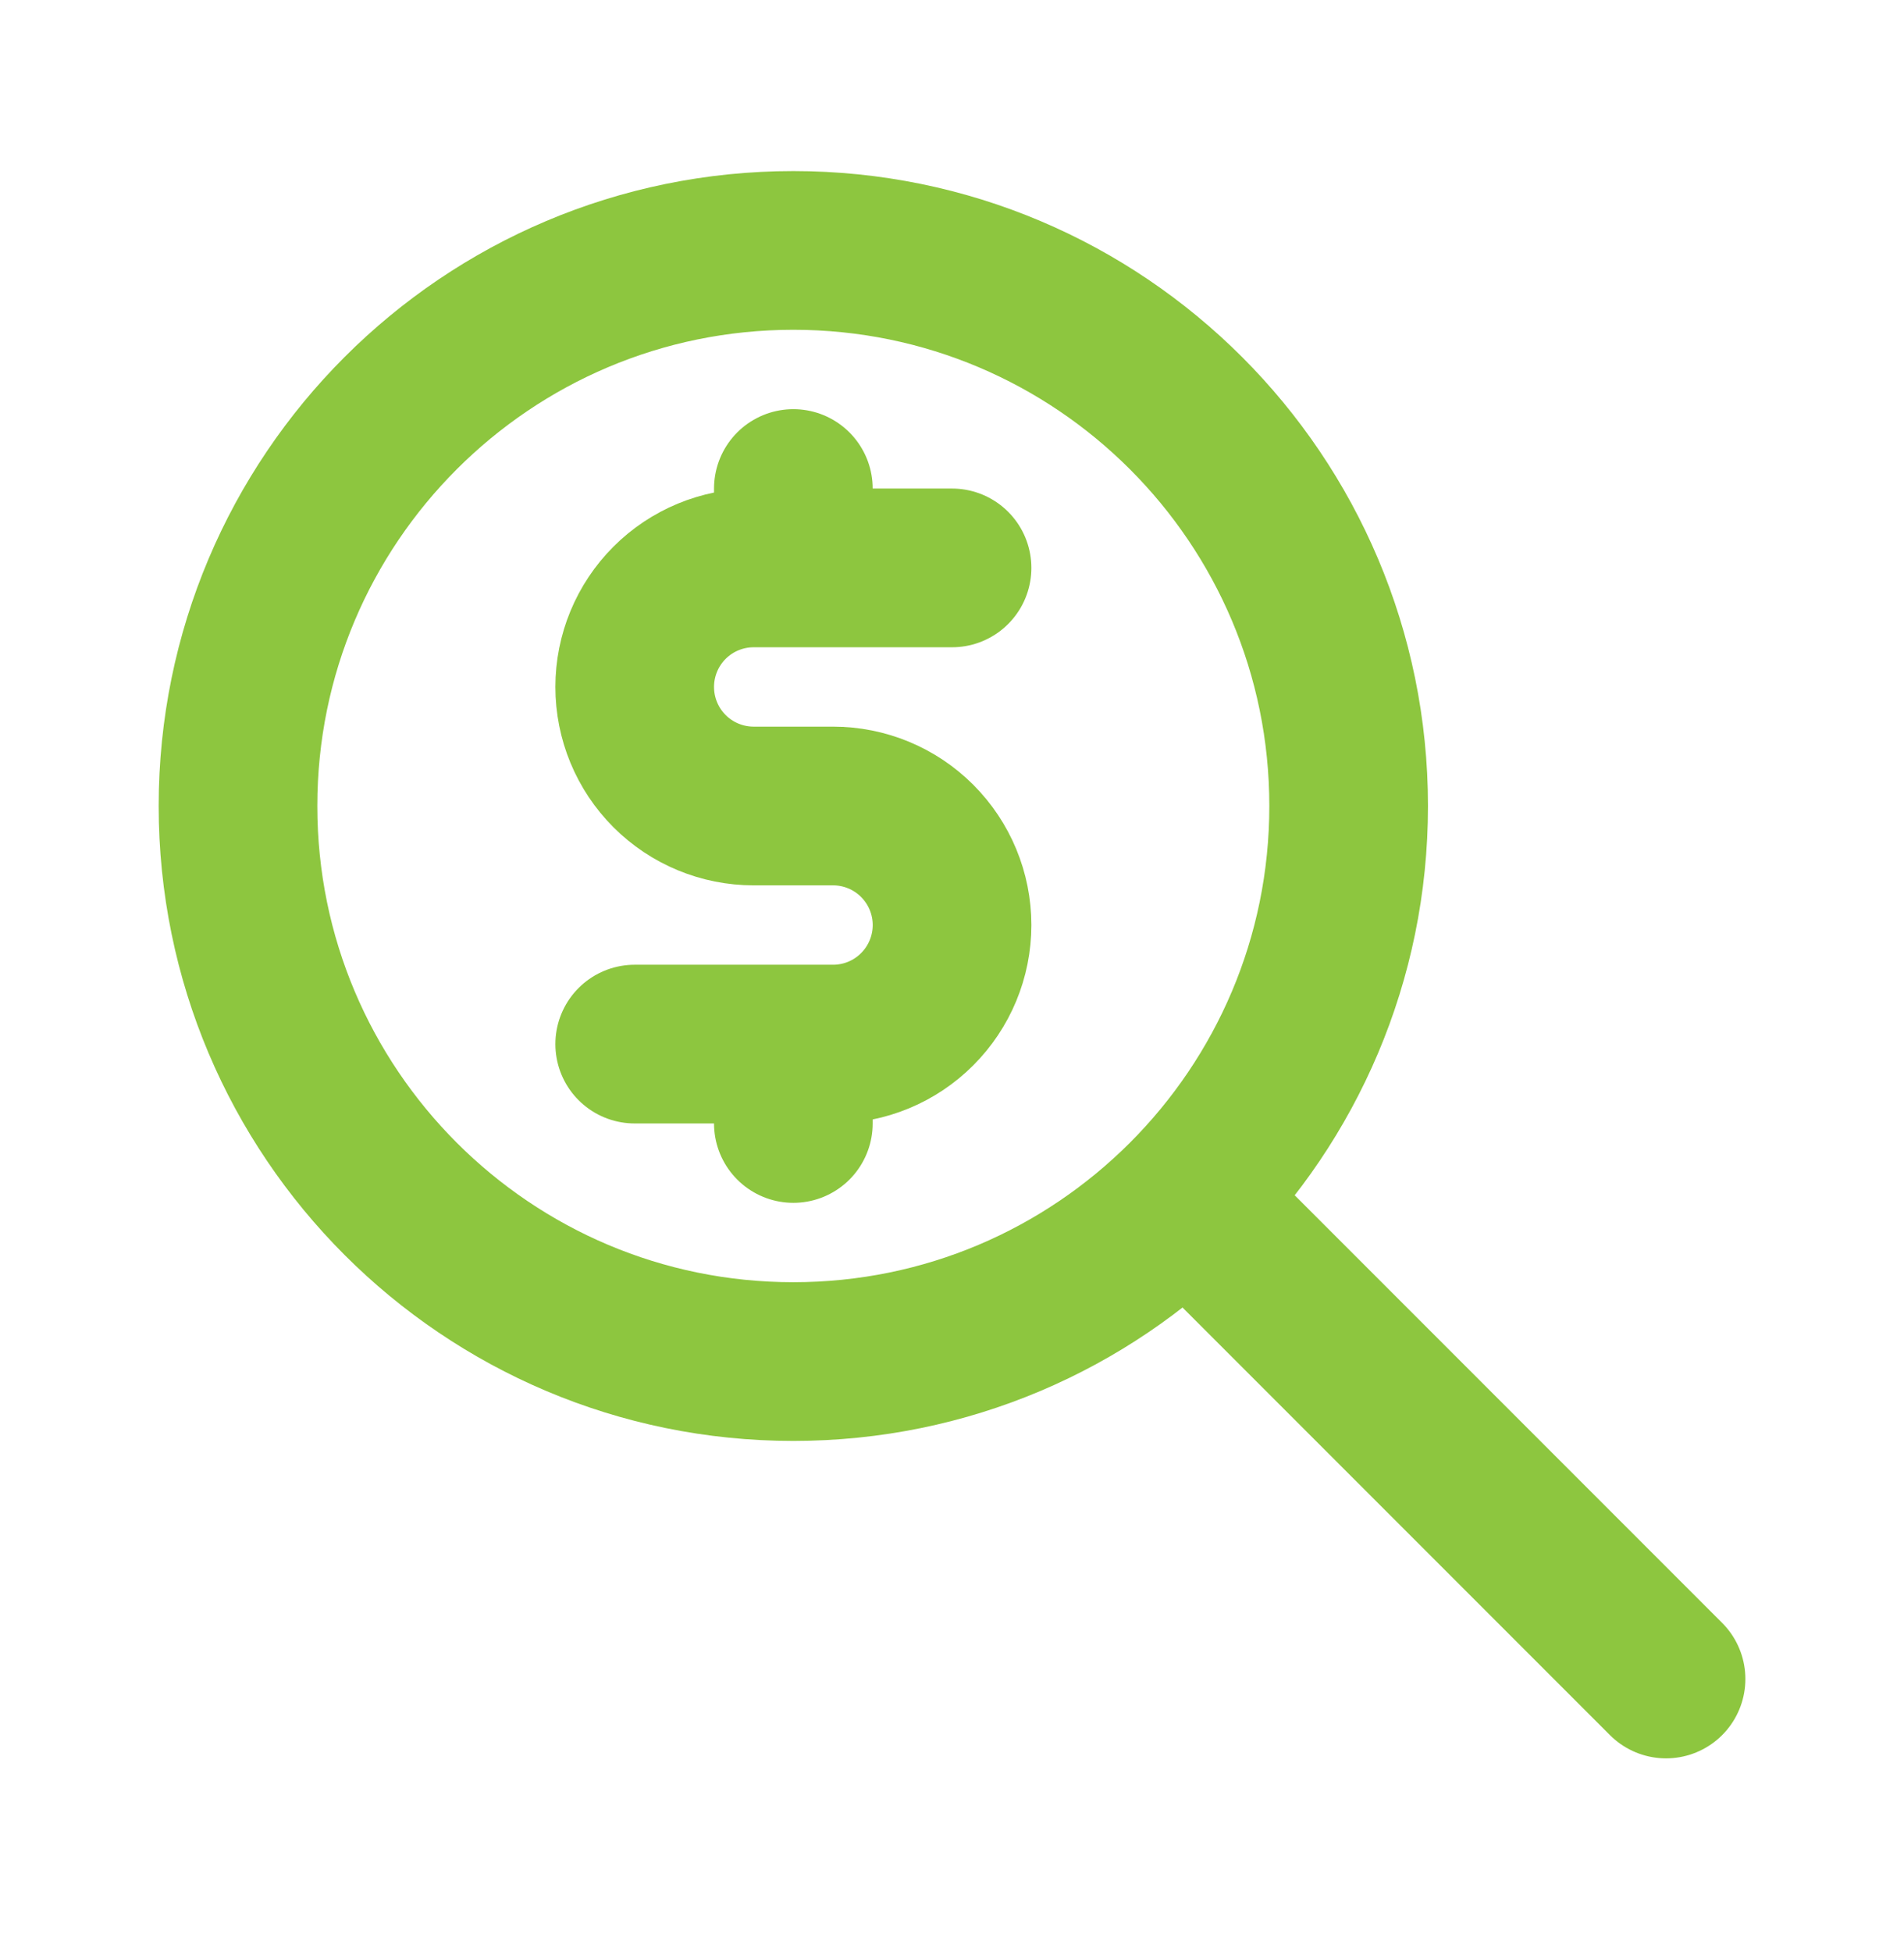
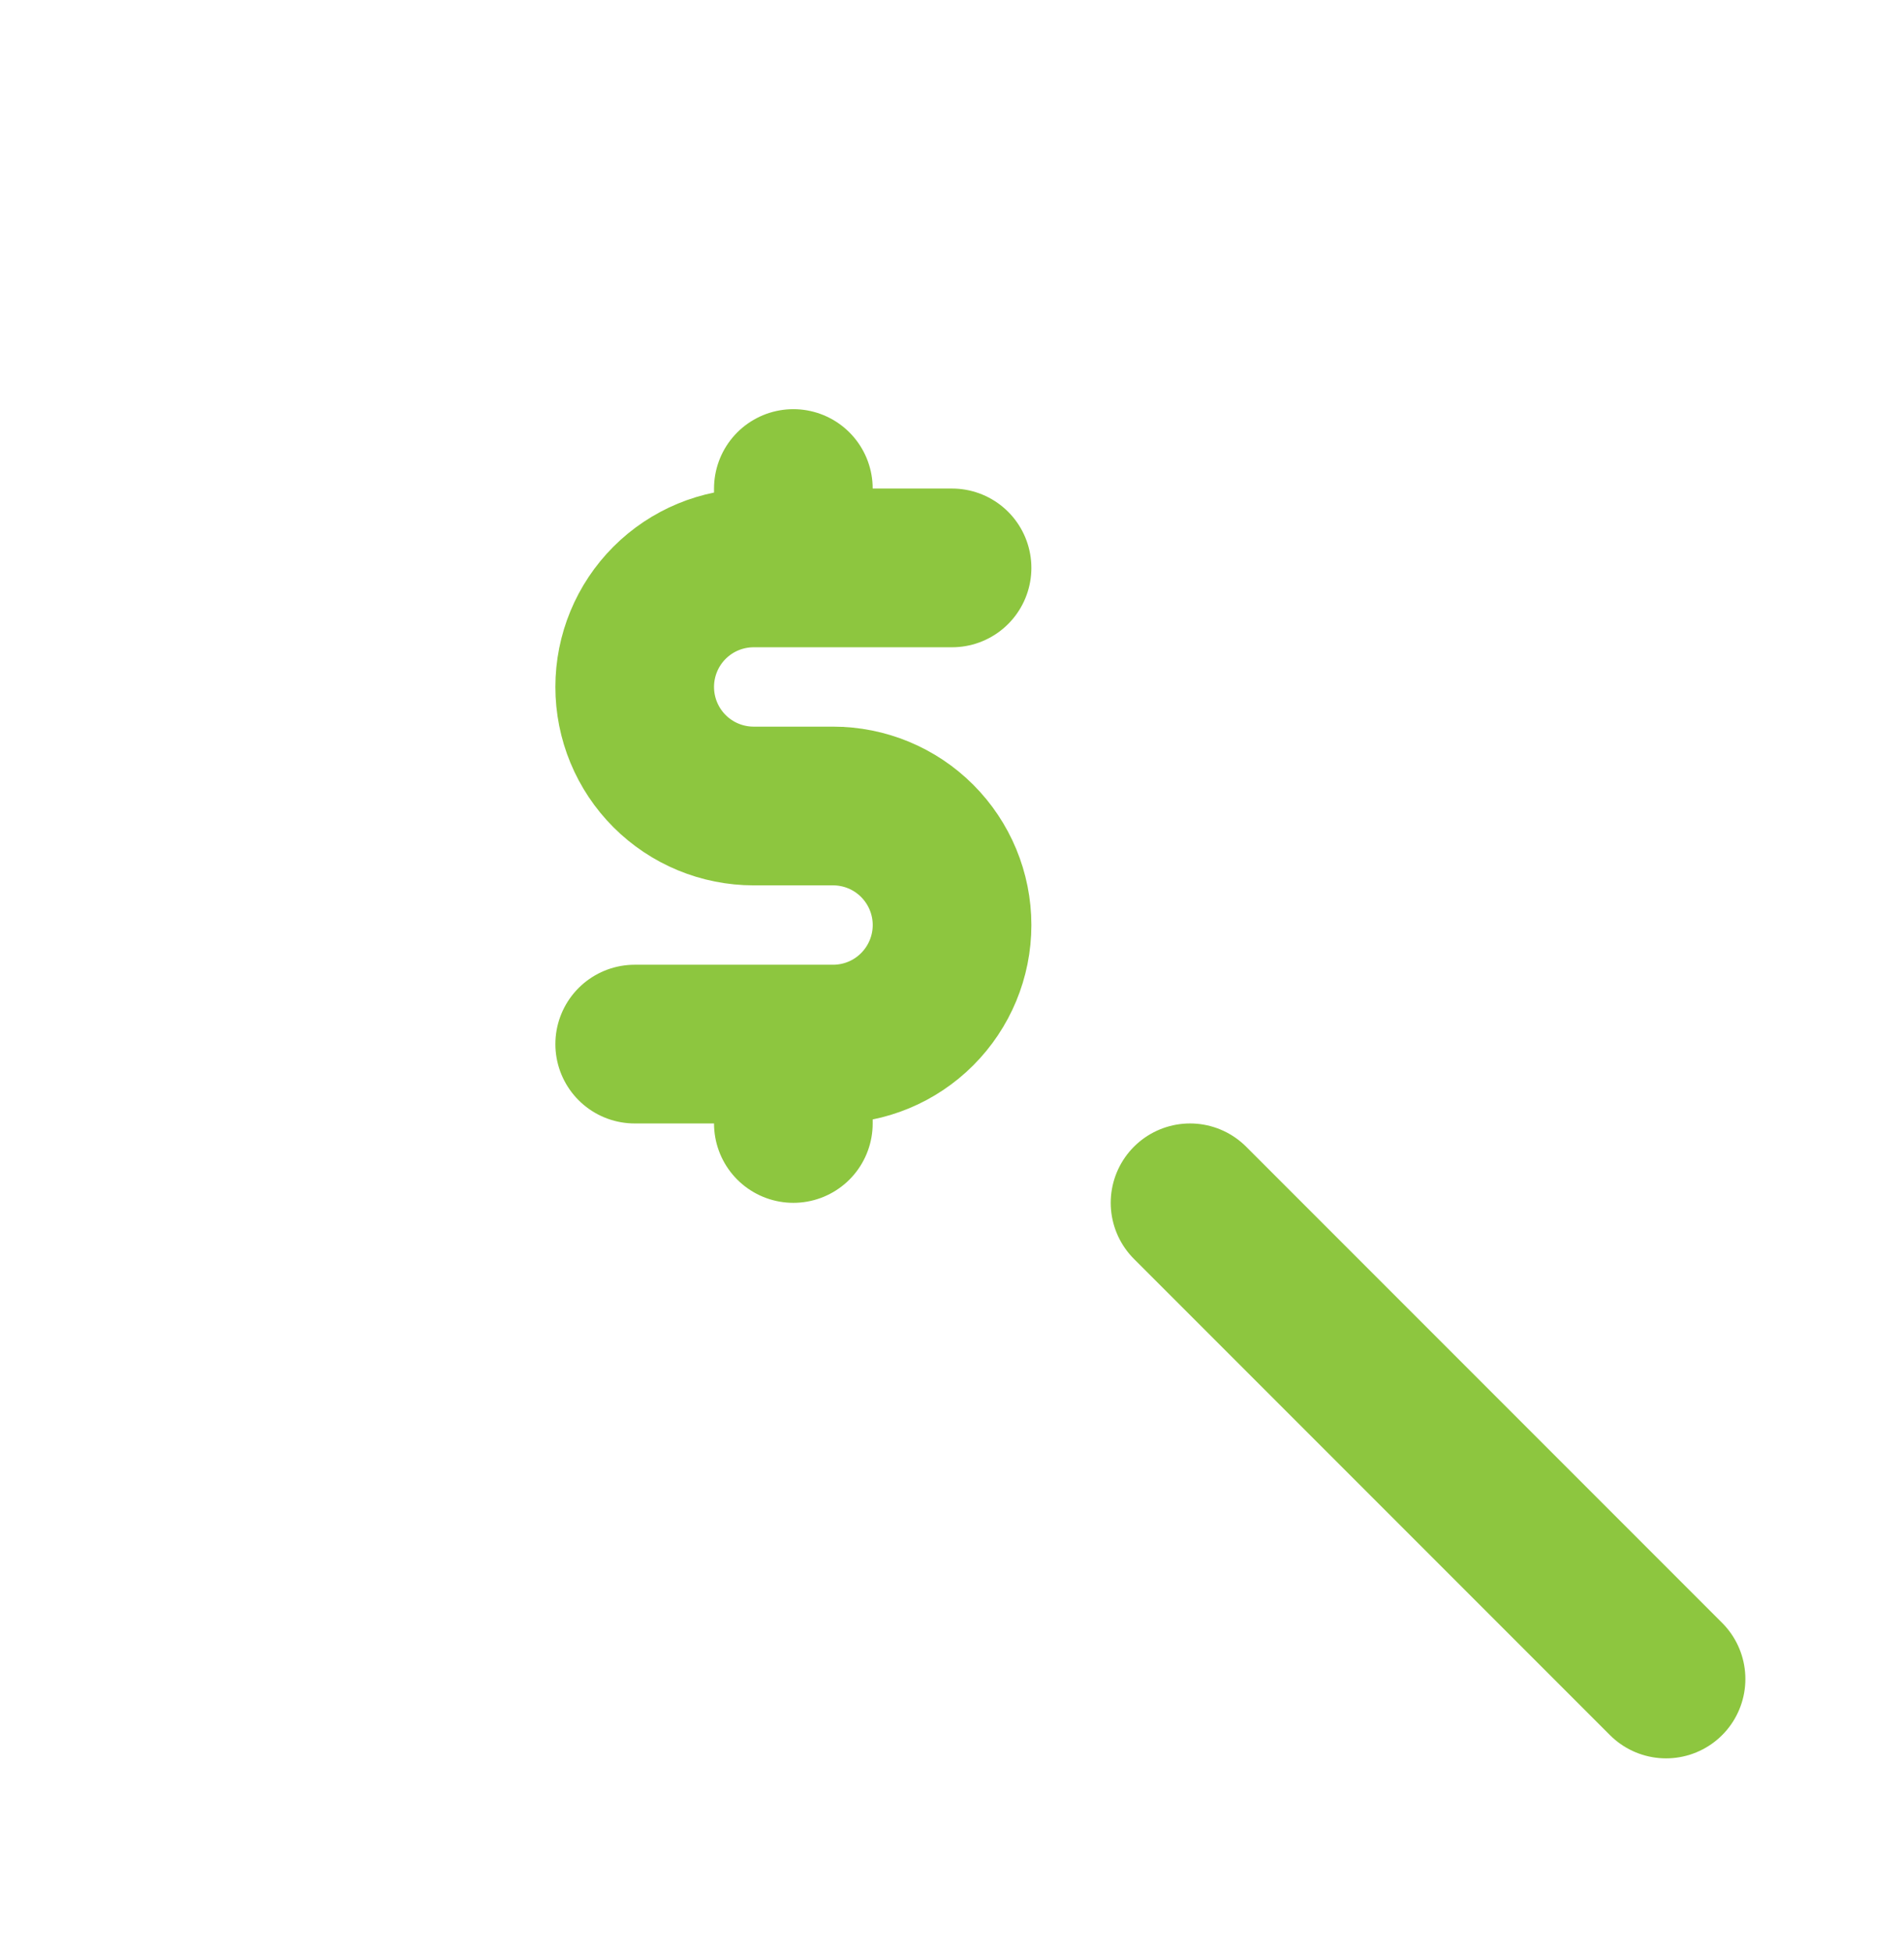
<svg xmlns="http://www.w3.org/2000/svg" width="40" height="41" viewBox="0 0 40 41" fill="none">
-   <path d="M16.667 28.593C23.11 28.593 28.333 23.369 28.333 16.926C28.333 10.483 23.11 5.259 16.667 5.259C10.223 5.259 5 10.483 5 16.926C5 23.369 10.223 28.593 16.667 28.593Z" stroke="#8DC63F" stroke-width="3.333" stroke-linecap="round" stroke-linejoin="round" />
  <path d="M35.001 35.259L25.001 25.259M20.001 11.926H15.834C15.171 11.926 14.535 12.189 14.066 12.658C13.597 13.127 13.334 13.763 13.334 14.426C13.334 15.089 13.597 15.725 14.066 16.194C14.535 16.663 15.171 16.926 15.834 16.926H17.501C18.164 16.926 18.8 17.189 19.268 17.658C19.737 18.127 20.001 18.763 20.001 19.426C20.001 20.089 19.737 20.725 19.268 21.194C18.8 21.663 18.164 21.926 17.501 21.926H13.334M16.667 21.926V23.593M16.667 10.259V11.926" stroke="#8DC63F" stroke-width="3.333" stroke-linecap="round" stroke-linejoin="round" />
</svg>